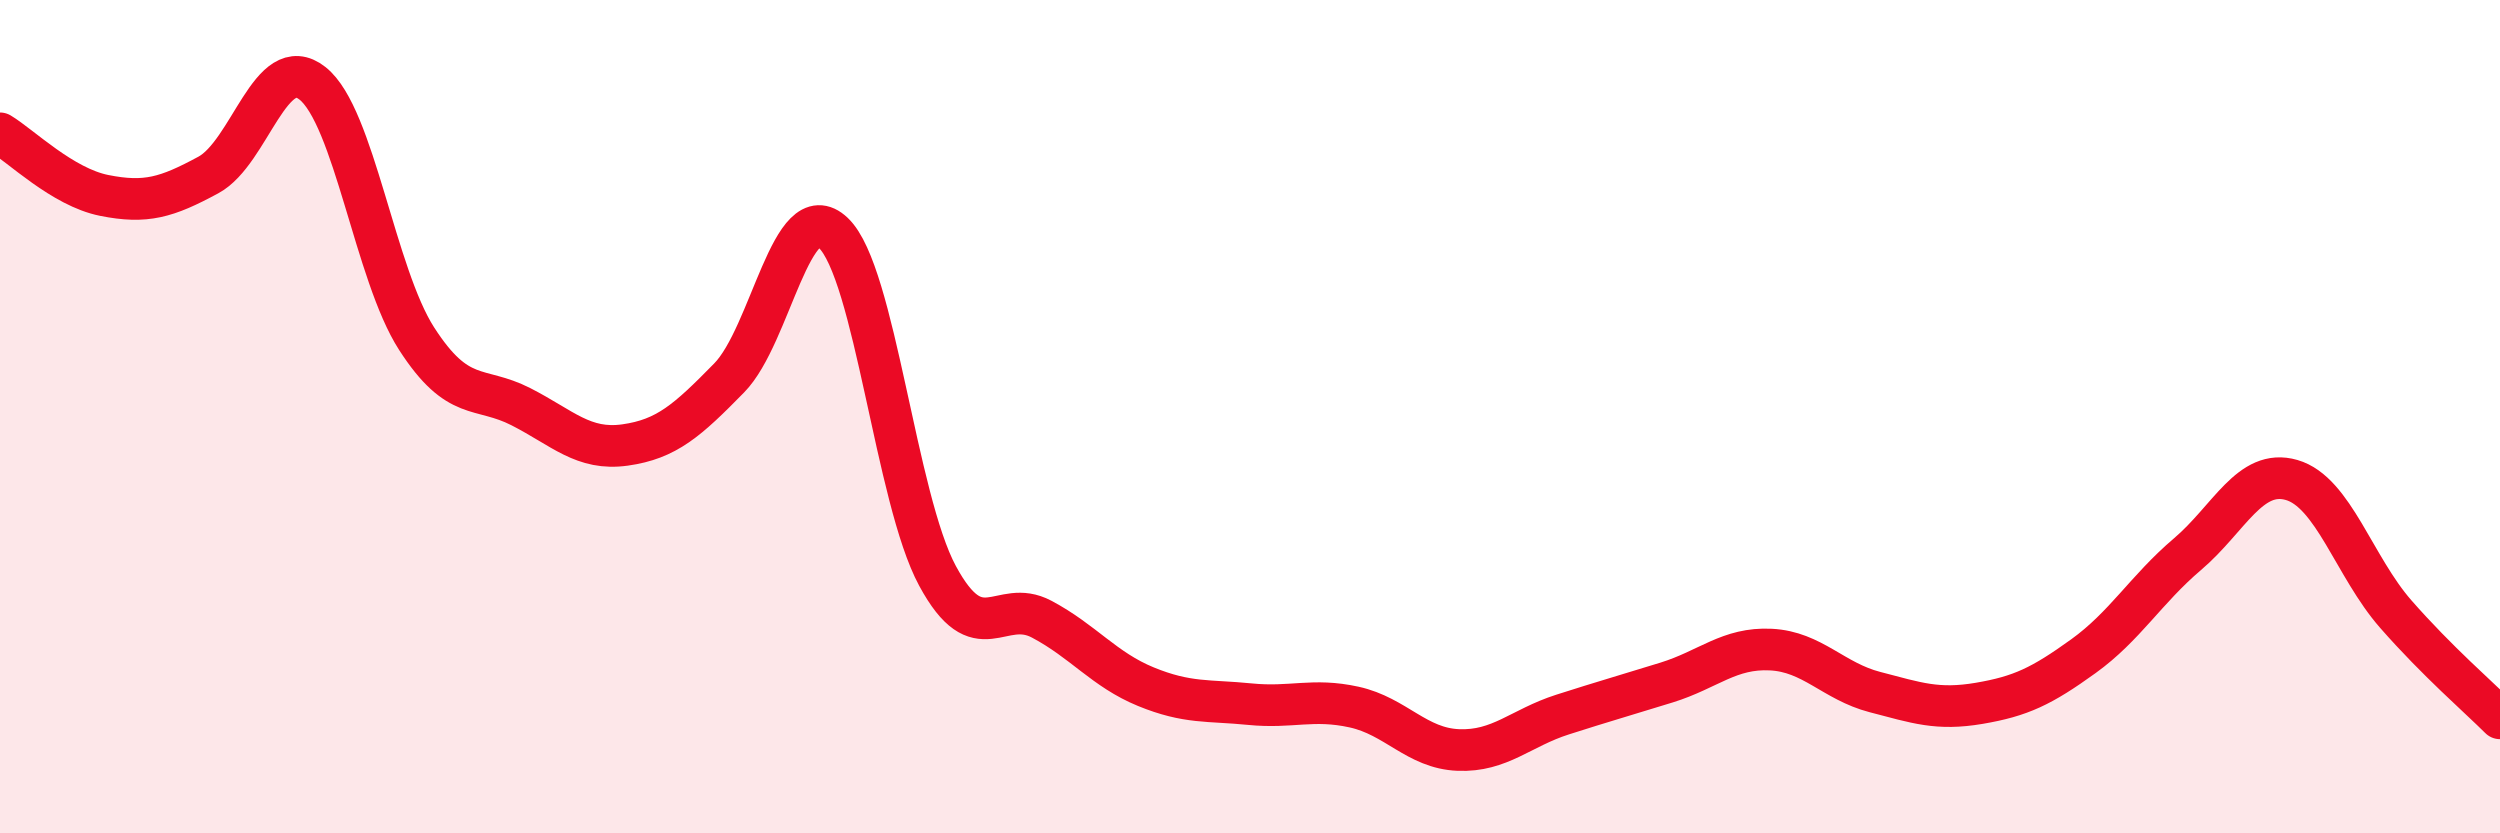
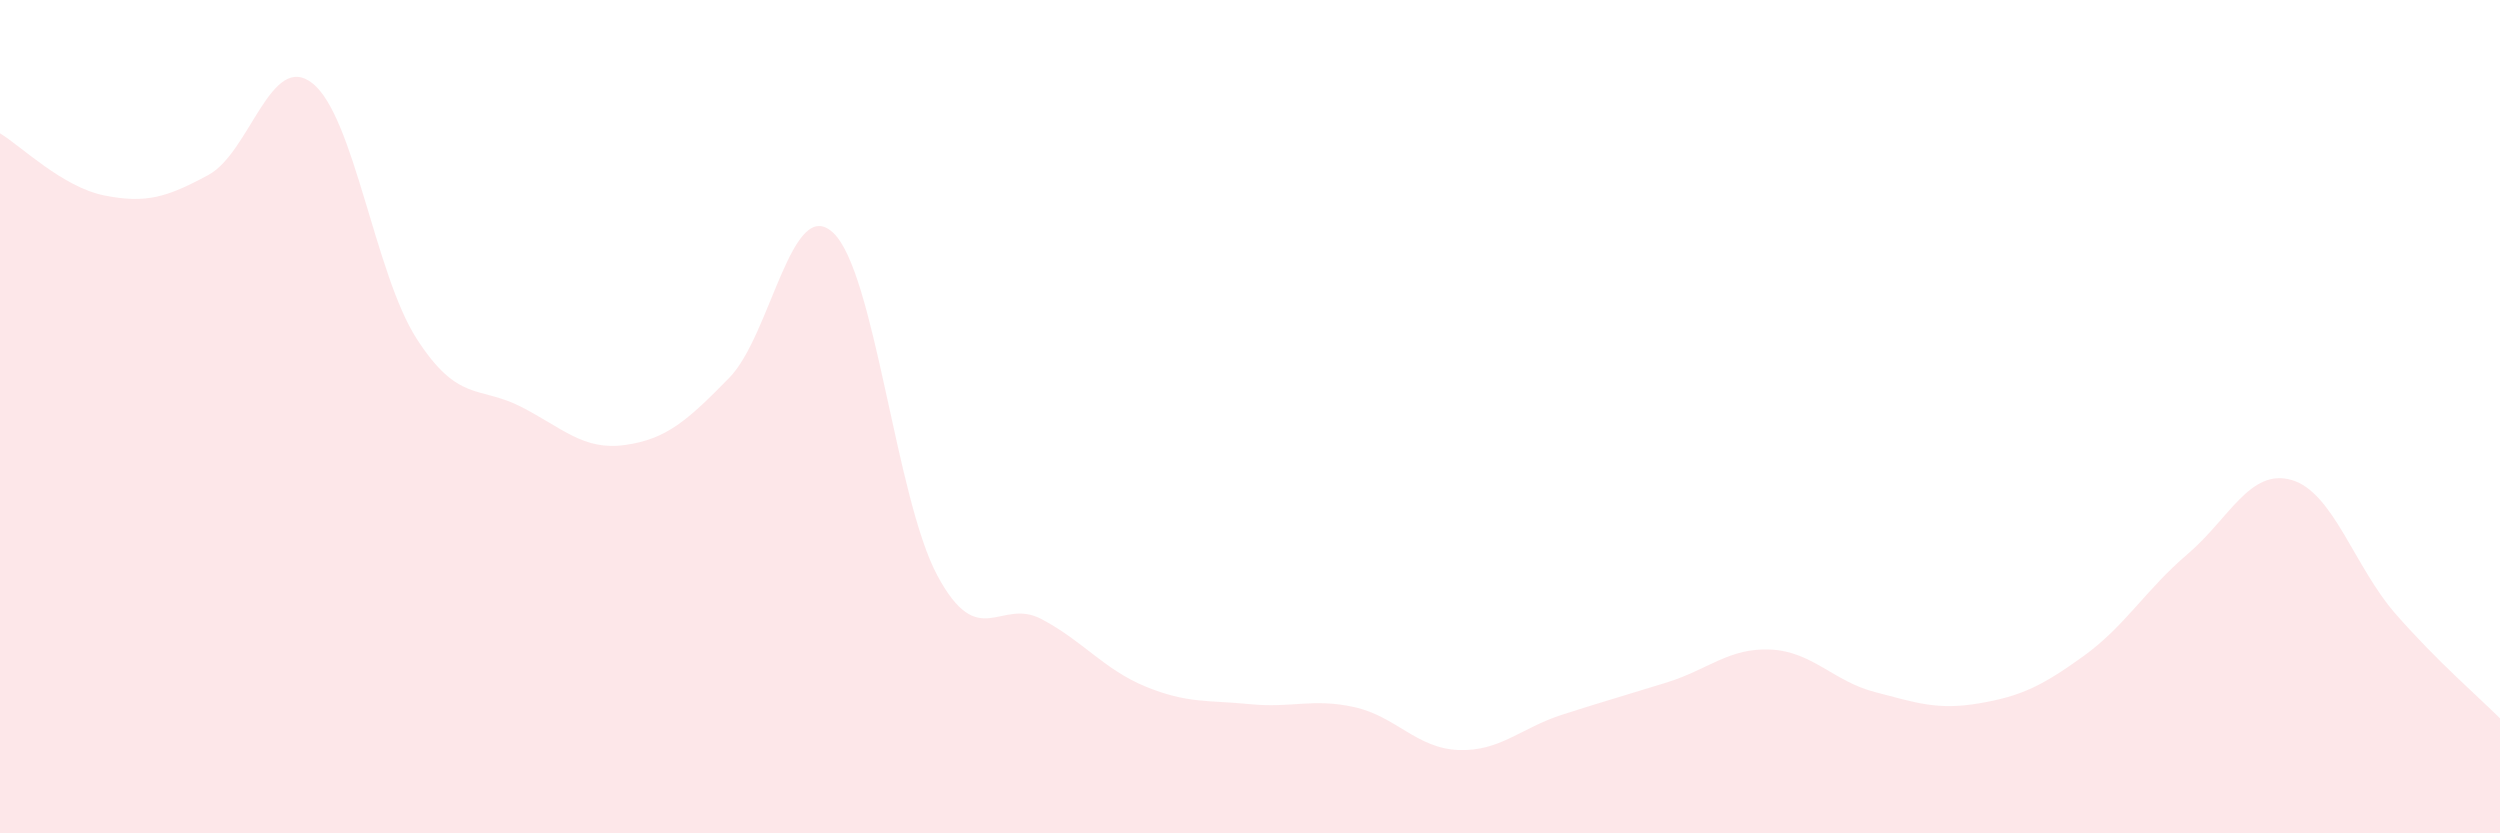
<svg xmlns="http://www.w3.org/2000/svg" width="60" height="20" viewBox="0 0 60 20">
  <path d="M 0,3.2 C 0.5,3.5 1.5,4.49 2.5,4.69 C 3.5,4.89 4,4.74 5,4.2 C 6,3.66 6.5,1.21 7.5,2 C 8.5,2.79 9,6.58 10,8.13 C 11,9.68 11.5,9.25 12.5,9.76 C 13.5,10.27 14,10.82 15,10.68 C 16,10.54 16.5,10.09 17.5,9.07 C 18.5,8.05 19,4.64 20,5.59 C 21,6.54 21.5,11.97 22.5,13.82 C 23.5,15.67 24,14.33 25,14.86 C 26,15.39 26.5,16.07 27.5,16.48 C 28.5,16.89 29,16.8 30,16.9 C 31,17 31.5,16.75 32.5,16.97 C 33.5,17.19 34,17.96 35,18 C 36,18.04 36.5,17.47 37.5,17.15 C 38.5,16.83 39,16.69 40,16.38 C 41,16.07 41.5,15.54 42.5,15.59 C 43.5,15.64 44,16.35 45,16.61 C 46,16.87 46.5,17.05 47.5,16.88 C 48.5,16.71 49,16.47 50,15.75 C 51,15.03 51.5,14.15 52.5,13.3 C 53.5,12.45 54,11.23 55,11.52 C 56,11.81 56.5,13.6 57.5,14.74 C 58.5,15.88 59.5,16.74 60,17.24L60 20L0 20Z" fill="#EB0A25" opacity="0.1" stroke-linecap="round" stroke-linejoin="round" />
-   <path d="M 0,3.2 C 0.5,3.5 1.5,4.49 2.5,4.69 C 3.5,4.89 4,4.74 5,4.2 C 6,3.66 6.5,1.21 7.5,2 C 8.5,2.79 9,6.58 10,8.13 C 11,9.68 11.5,9.25 12.5,9.76 C 13.5,10.27 14,10.82 15,10.68 C 16,10.54 16.5,10.09 17.5,9.07 C 18.5,8.05 19,4.64 20,5.59 C 21,6.54 21.5,11.97 22.5,13.82 C 23.5,15.67 24,14.33 25,14.86 C 26,15.39 26.5,16.07 27.5,16.48 C 28.5,16.89 29,16.8 30,16.9 C 31,17 31.5,16.75 32.5,16.97 C 33.5,17.19 34,17.96 35,18 C 36,18.04 36.5,17.47 37.5,17.15 C 38.5,16.83 39,16.69 40,16.38 C 41,16.07 41.5,15.54 42.5,15.59 C 43.5,15.64 44,16.35 45,16.61 C 46,16.87 46.5,17.05 47.5,16.88 C 48.5,16.71 49,16.47 50,15.75 C 51,15.03 51.5,14.15 52.5,13.3 C 53.5,12.45 54,11.23 55,11.52 C 56,11.81 56.5,13.6 57.5,14.74 C 58.5,15.88 59.5,16.74 60,17.24" stroke="#EB0A25" stroke-width="1" fill="none" stroke-linecap="round" stroke-linejoin="round" />
</svg>